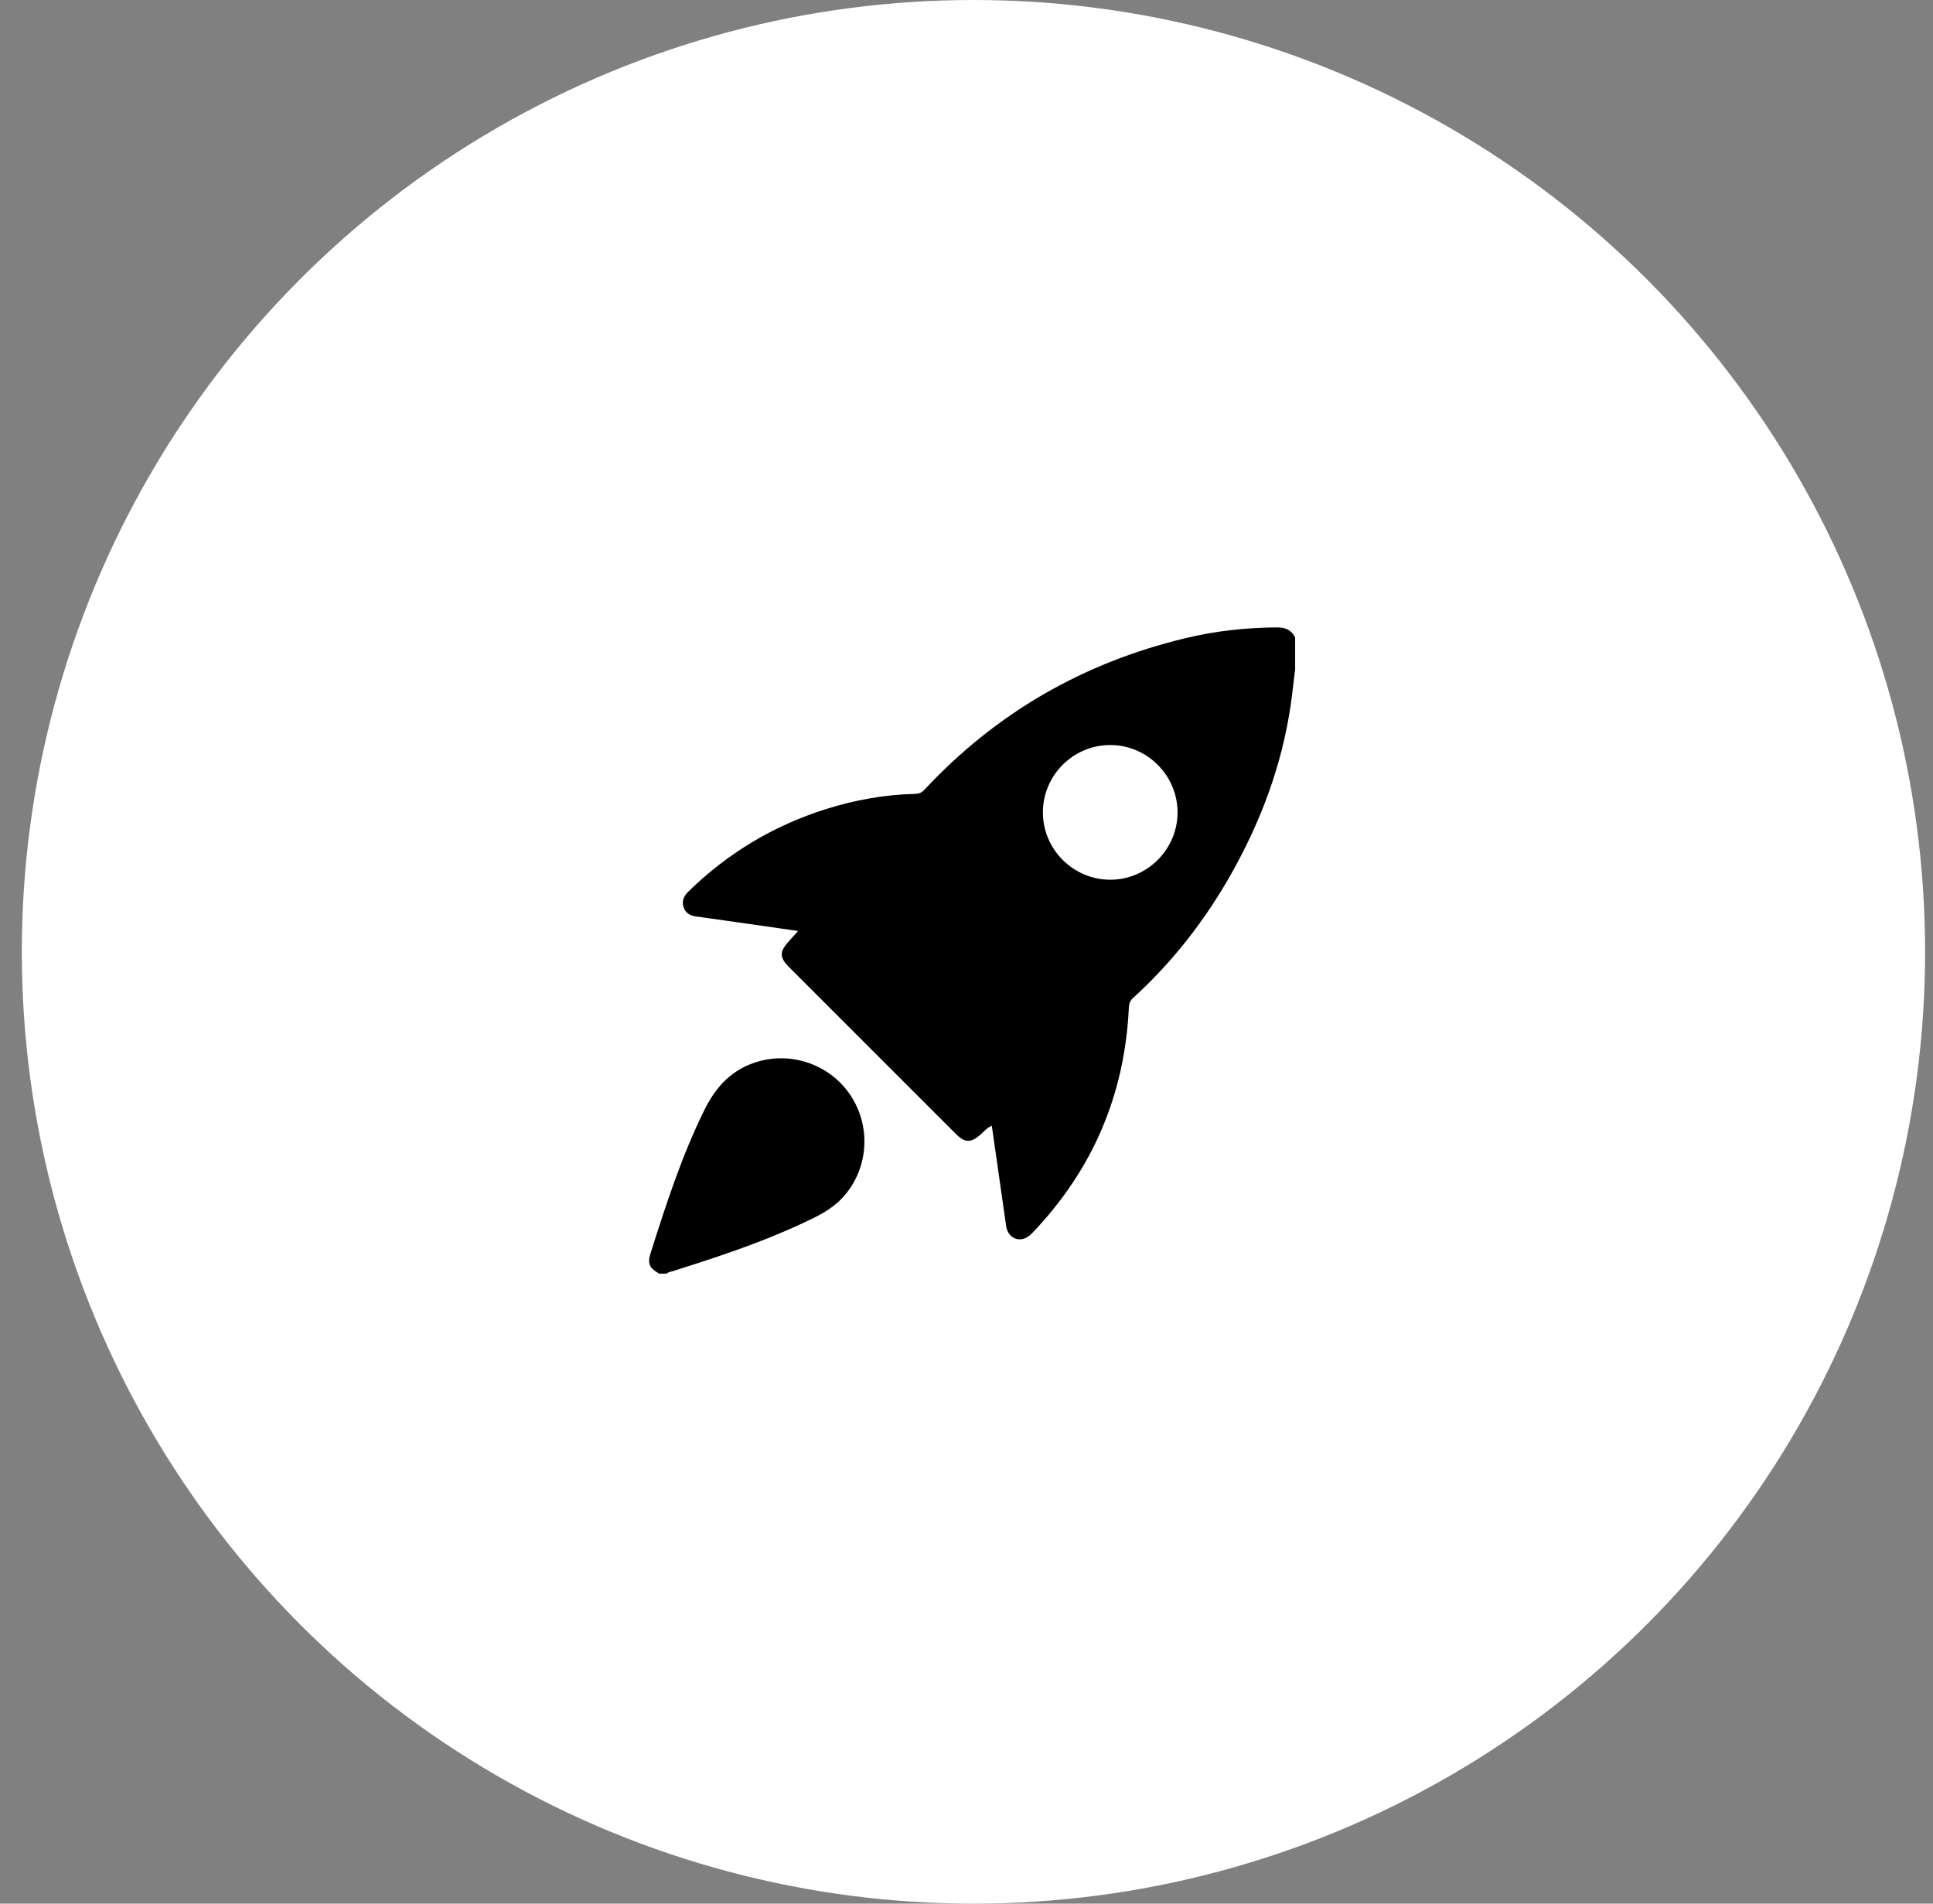
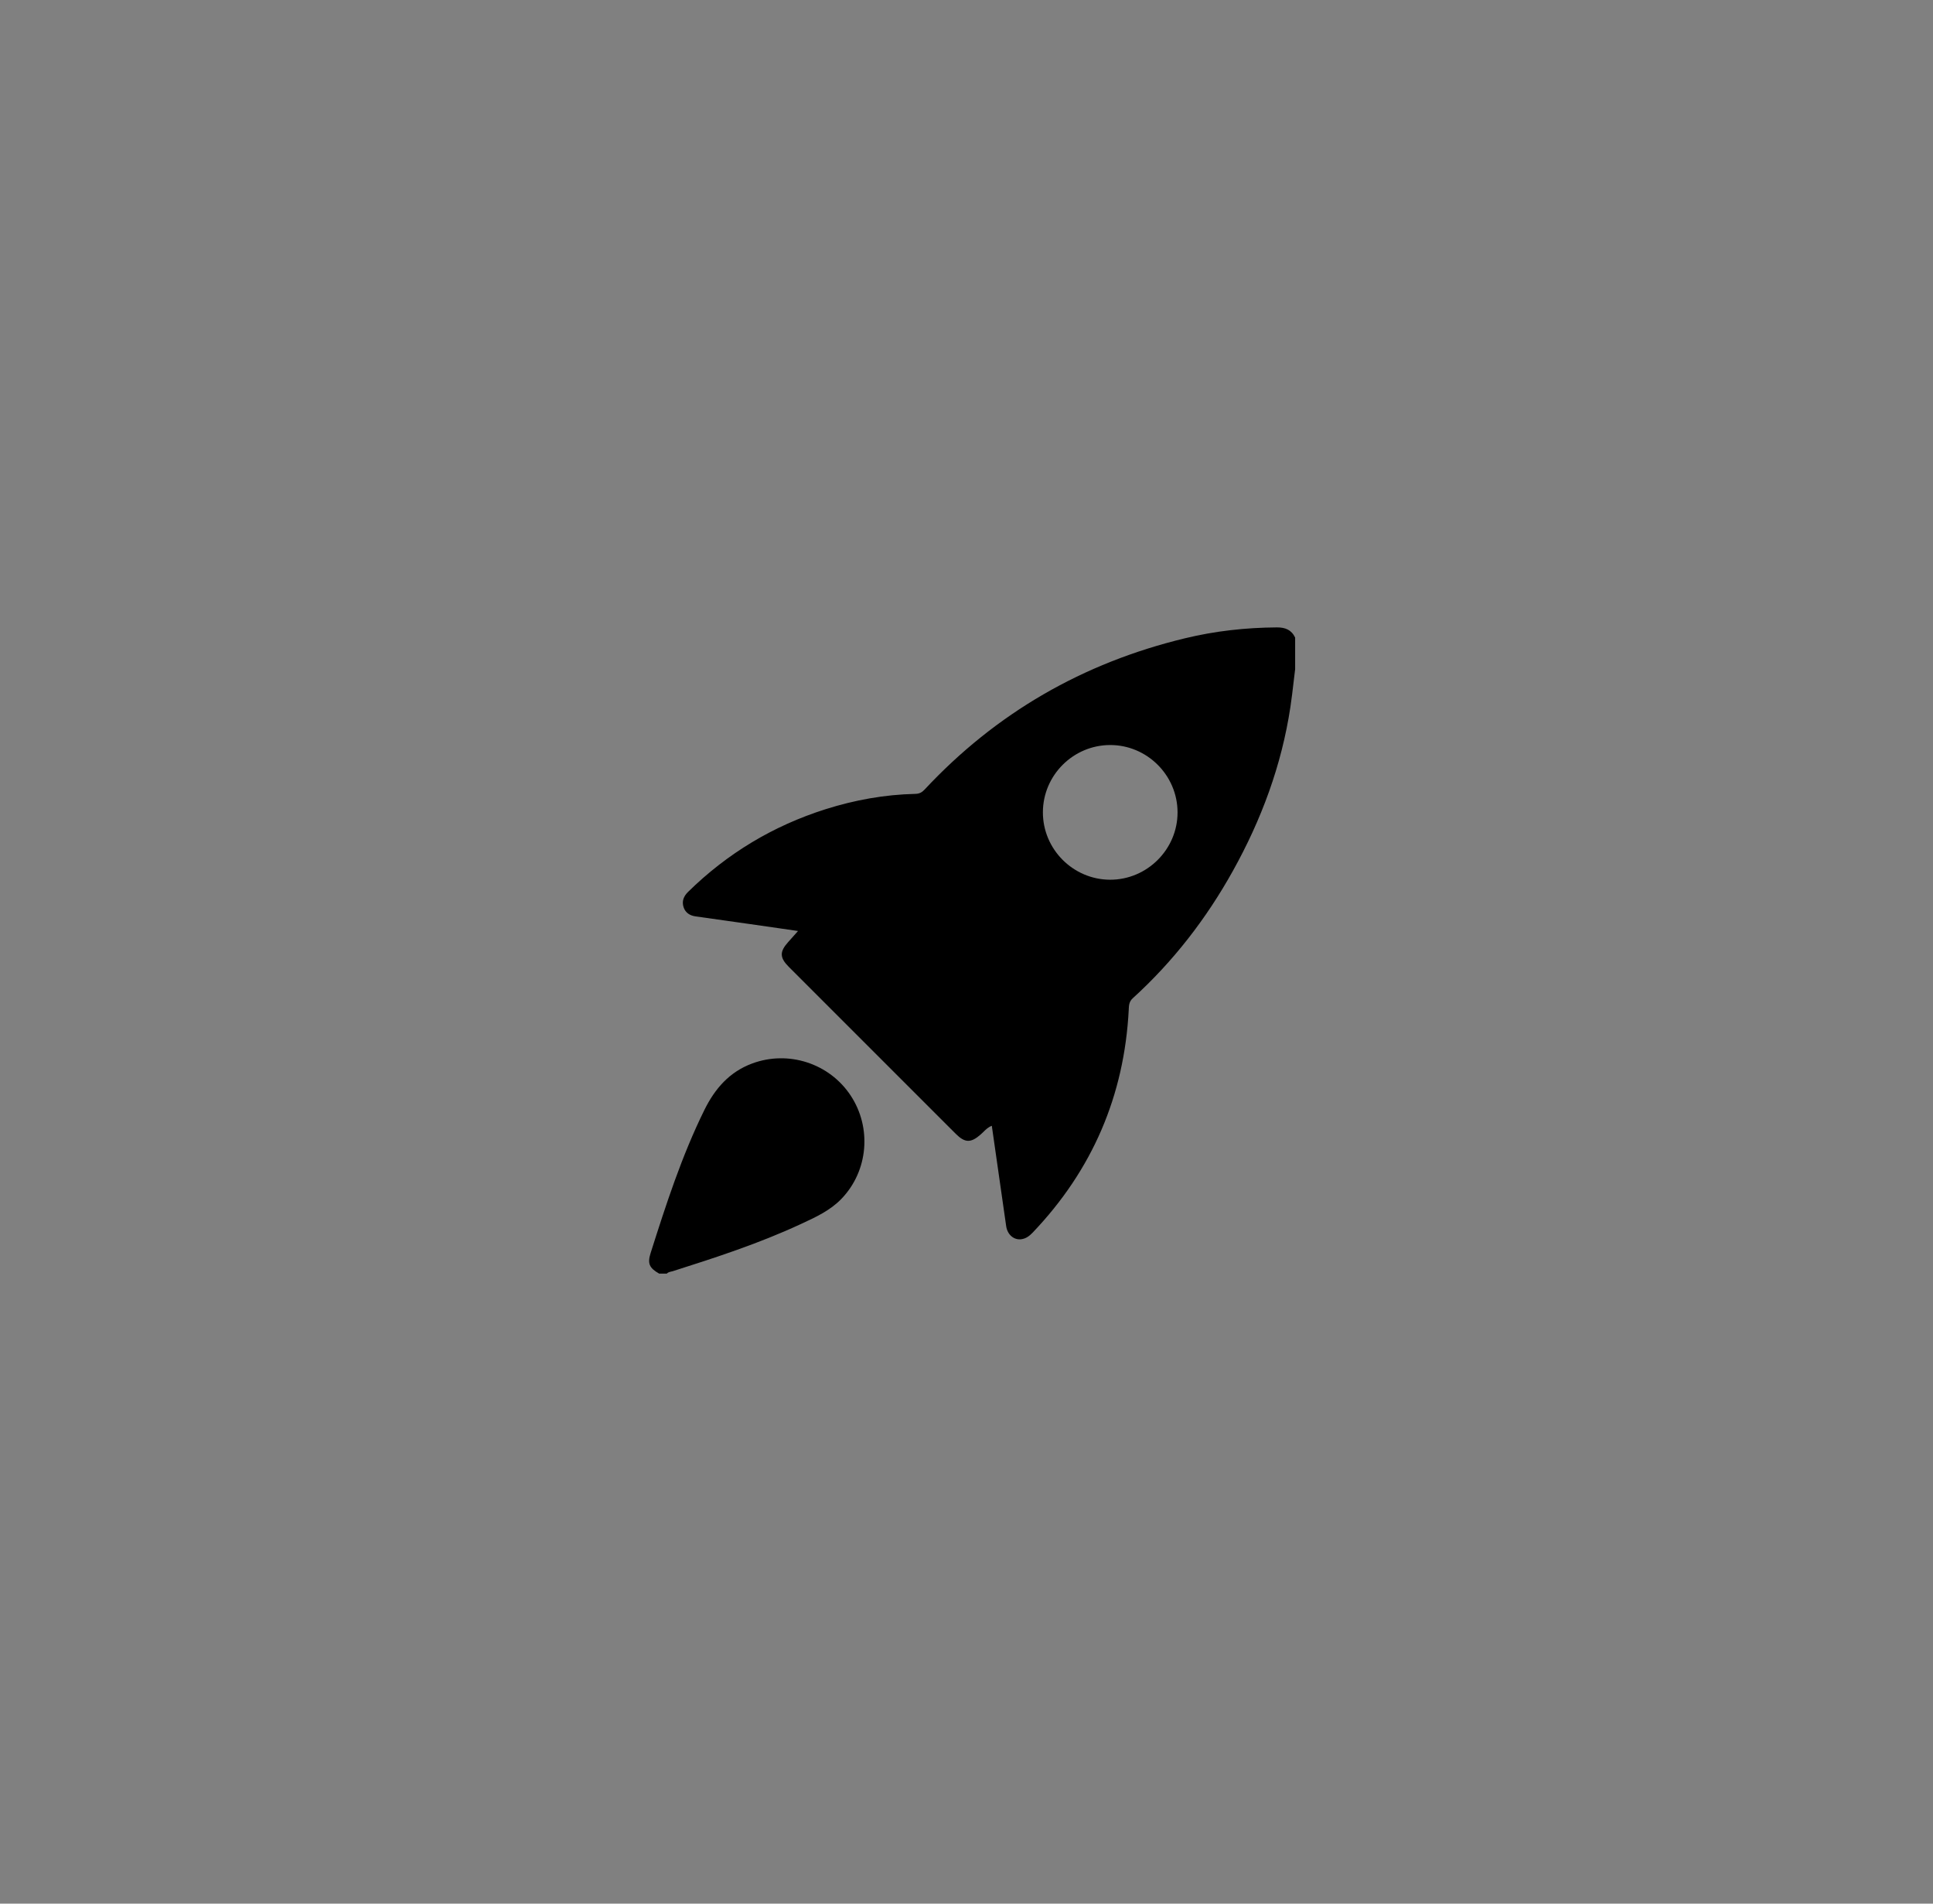
<svg xmlns="http://www.w3.org/2000/svg" width="65" height="64" viewBox="0 0 65 64" fill="none">
  <rect x="0" y="0" width="65" height="64" fill="#808080" stroke="none" />
-   <circle cx="32.734" cy="32" r="32" fill="white" />
  <path fill-rule="evenodd" clip-rule="evenodd" d="M39.846 21.459C40.858 21.214 41.889 21.1 42.933 21.093C43.218 21.091 43.426 21.173 43.551 21.435V22.497C43.535 22.628 43.52 22.758 43.504 22.889C43.47 23.185 43.435 23.48 43.391 23.774C43.095 25.731 42.417 27.556 41.458 29.279C40.565 30.885 39.453 32.323 38.091 33.561C37.97 33.671 37.963 33.791 37.956 33.927L37.956 33.939C37.807 36.838 36.731 39.337 34.727 41.438C34.617 41.553 34.496 41.646 34.332 41.664C34.084 41.69 33.874 41.502 33.834 41.222C33.674 40.103 33.514 38.984 33.351 37.849C33.232 37.893 33.147 37.976 33.065 38.058C33.035 38.087 33.005 38.116 32.974 38.143C32.646 38.43 32.447 38.427 32.138 38.118C30.267 36.249 28.397 34.379 26.528 32.509C26.216 32.198 26.211 31.999 26.501 31.675C26.579 31.588 26.656 31.501 26.747 31.399C26.774 31.368 26.804 31.335 26.834 31.3C26.619 31.269 26.41 31.239 26.206 31.209C25.874 31.161 25.552 31.115 25.231 31.069C24.981 31.034 24.732 30.998 24.483 30.963C24.117 30.911 23.751 30.86 23.385 30.808C23.195 30.78 23.048 30.686 22.987 30.501C22.921 30.3 22.987 30.133 23.138 29.985C24.459 28.689 26 27.763 27.762 27.205C28.744 26.895 29.749 26.713 30.78 26.69C30.913 26.687 31.002 26.641 31.09 26.546C33.495 23.967 36.423 22.284 39.846 21.459ZM35.069 27.302C35.063 28.547 36.083 29.573 37.329 29.576C38.573 29.578 39.599 28.554 39.597 27.31C39.595 26.064 38.57 25.043 37.325 25.048C36.087 25.052 35.074 26.064 35.069 27.302ZM23.685 37.319C24.039 36.602 24.525 36.038 25.296 35.753C26.512 35.304 27.885 35.748 28.601 36.826C29.321 37.911 29.198 39.366 28.296 40.303C27.92 40.694 27.434 40.919 26.951 41.142C26.934 41.15 26.916 41.158 26.899 41.166C25.52 41.805 24.077 42.275 22.632 42.734C22.613 42.74 22.593 42.745 22.573 42.749C22.518 42.762 22.462 42.774 22.421 42.819H22.166C21.834 42.63 21.766 42.48 21.878 42.127C22.397 40.493 22.924 38.863 23.685 37.319Z" fill="black" />
</svg>